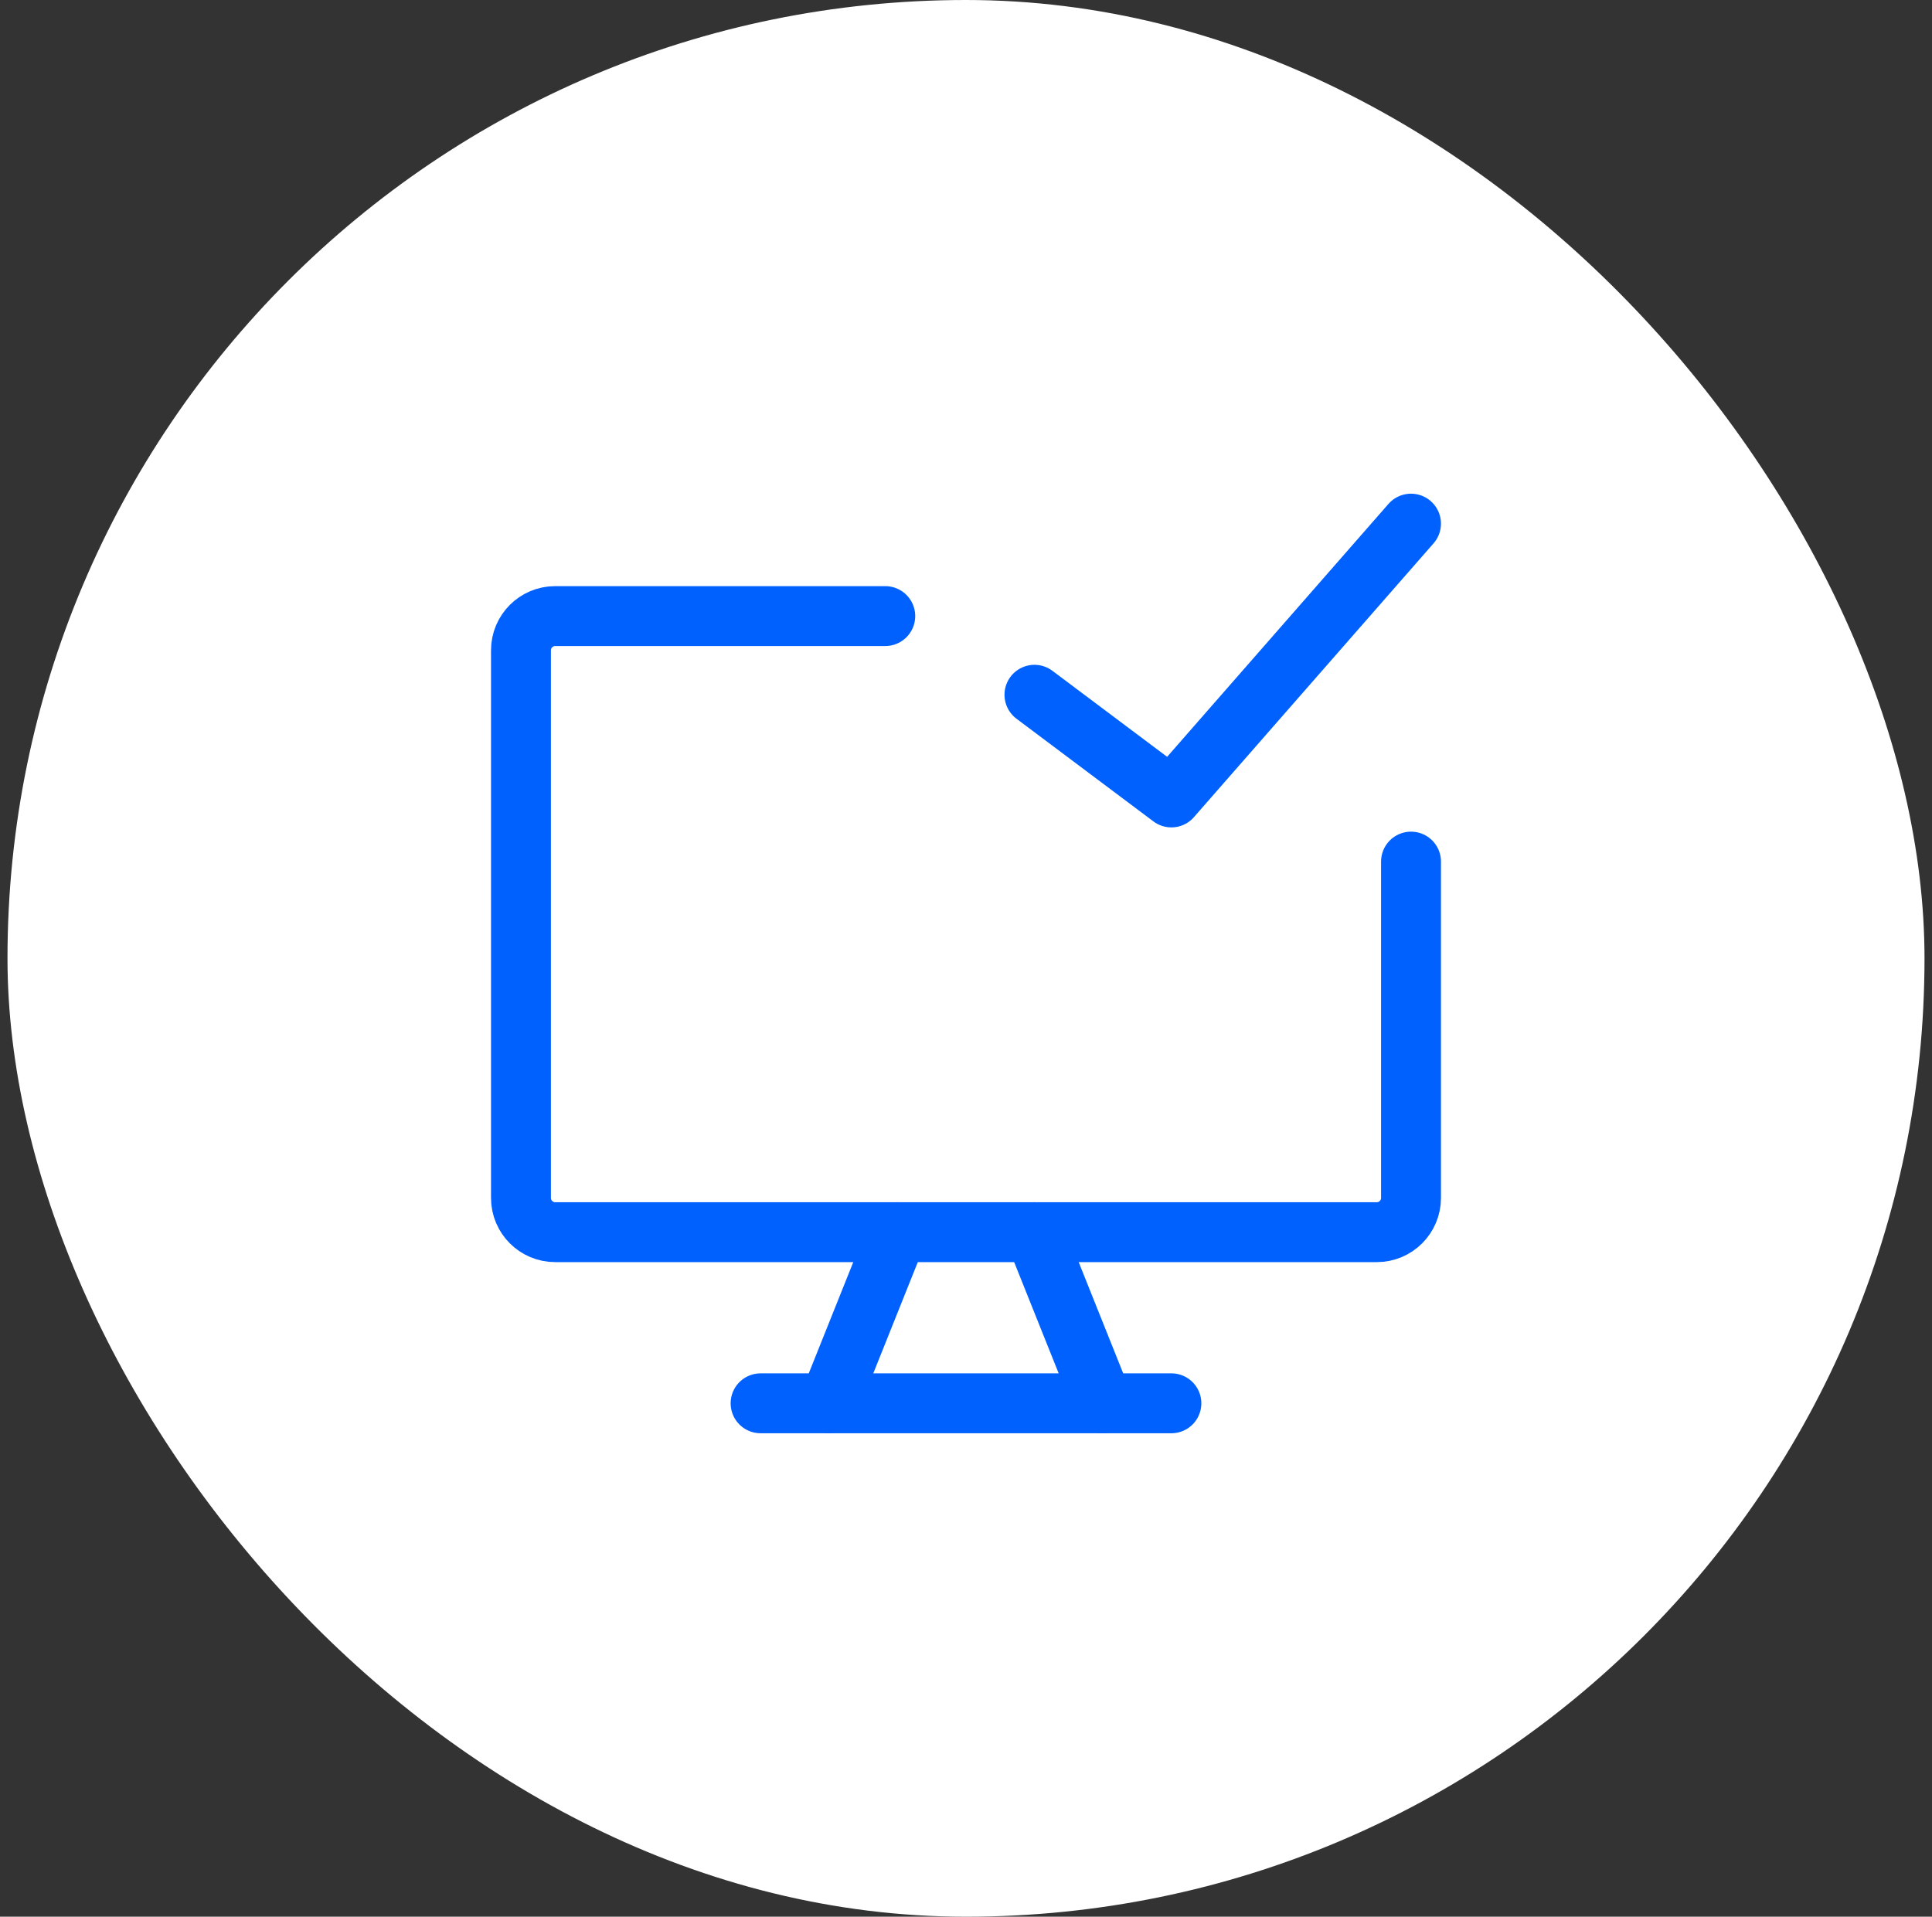
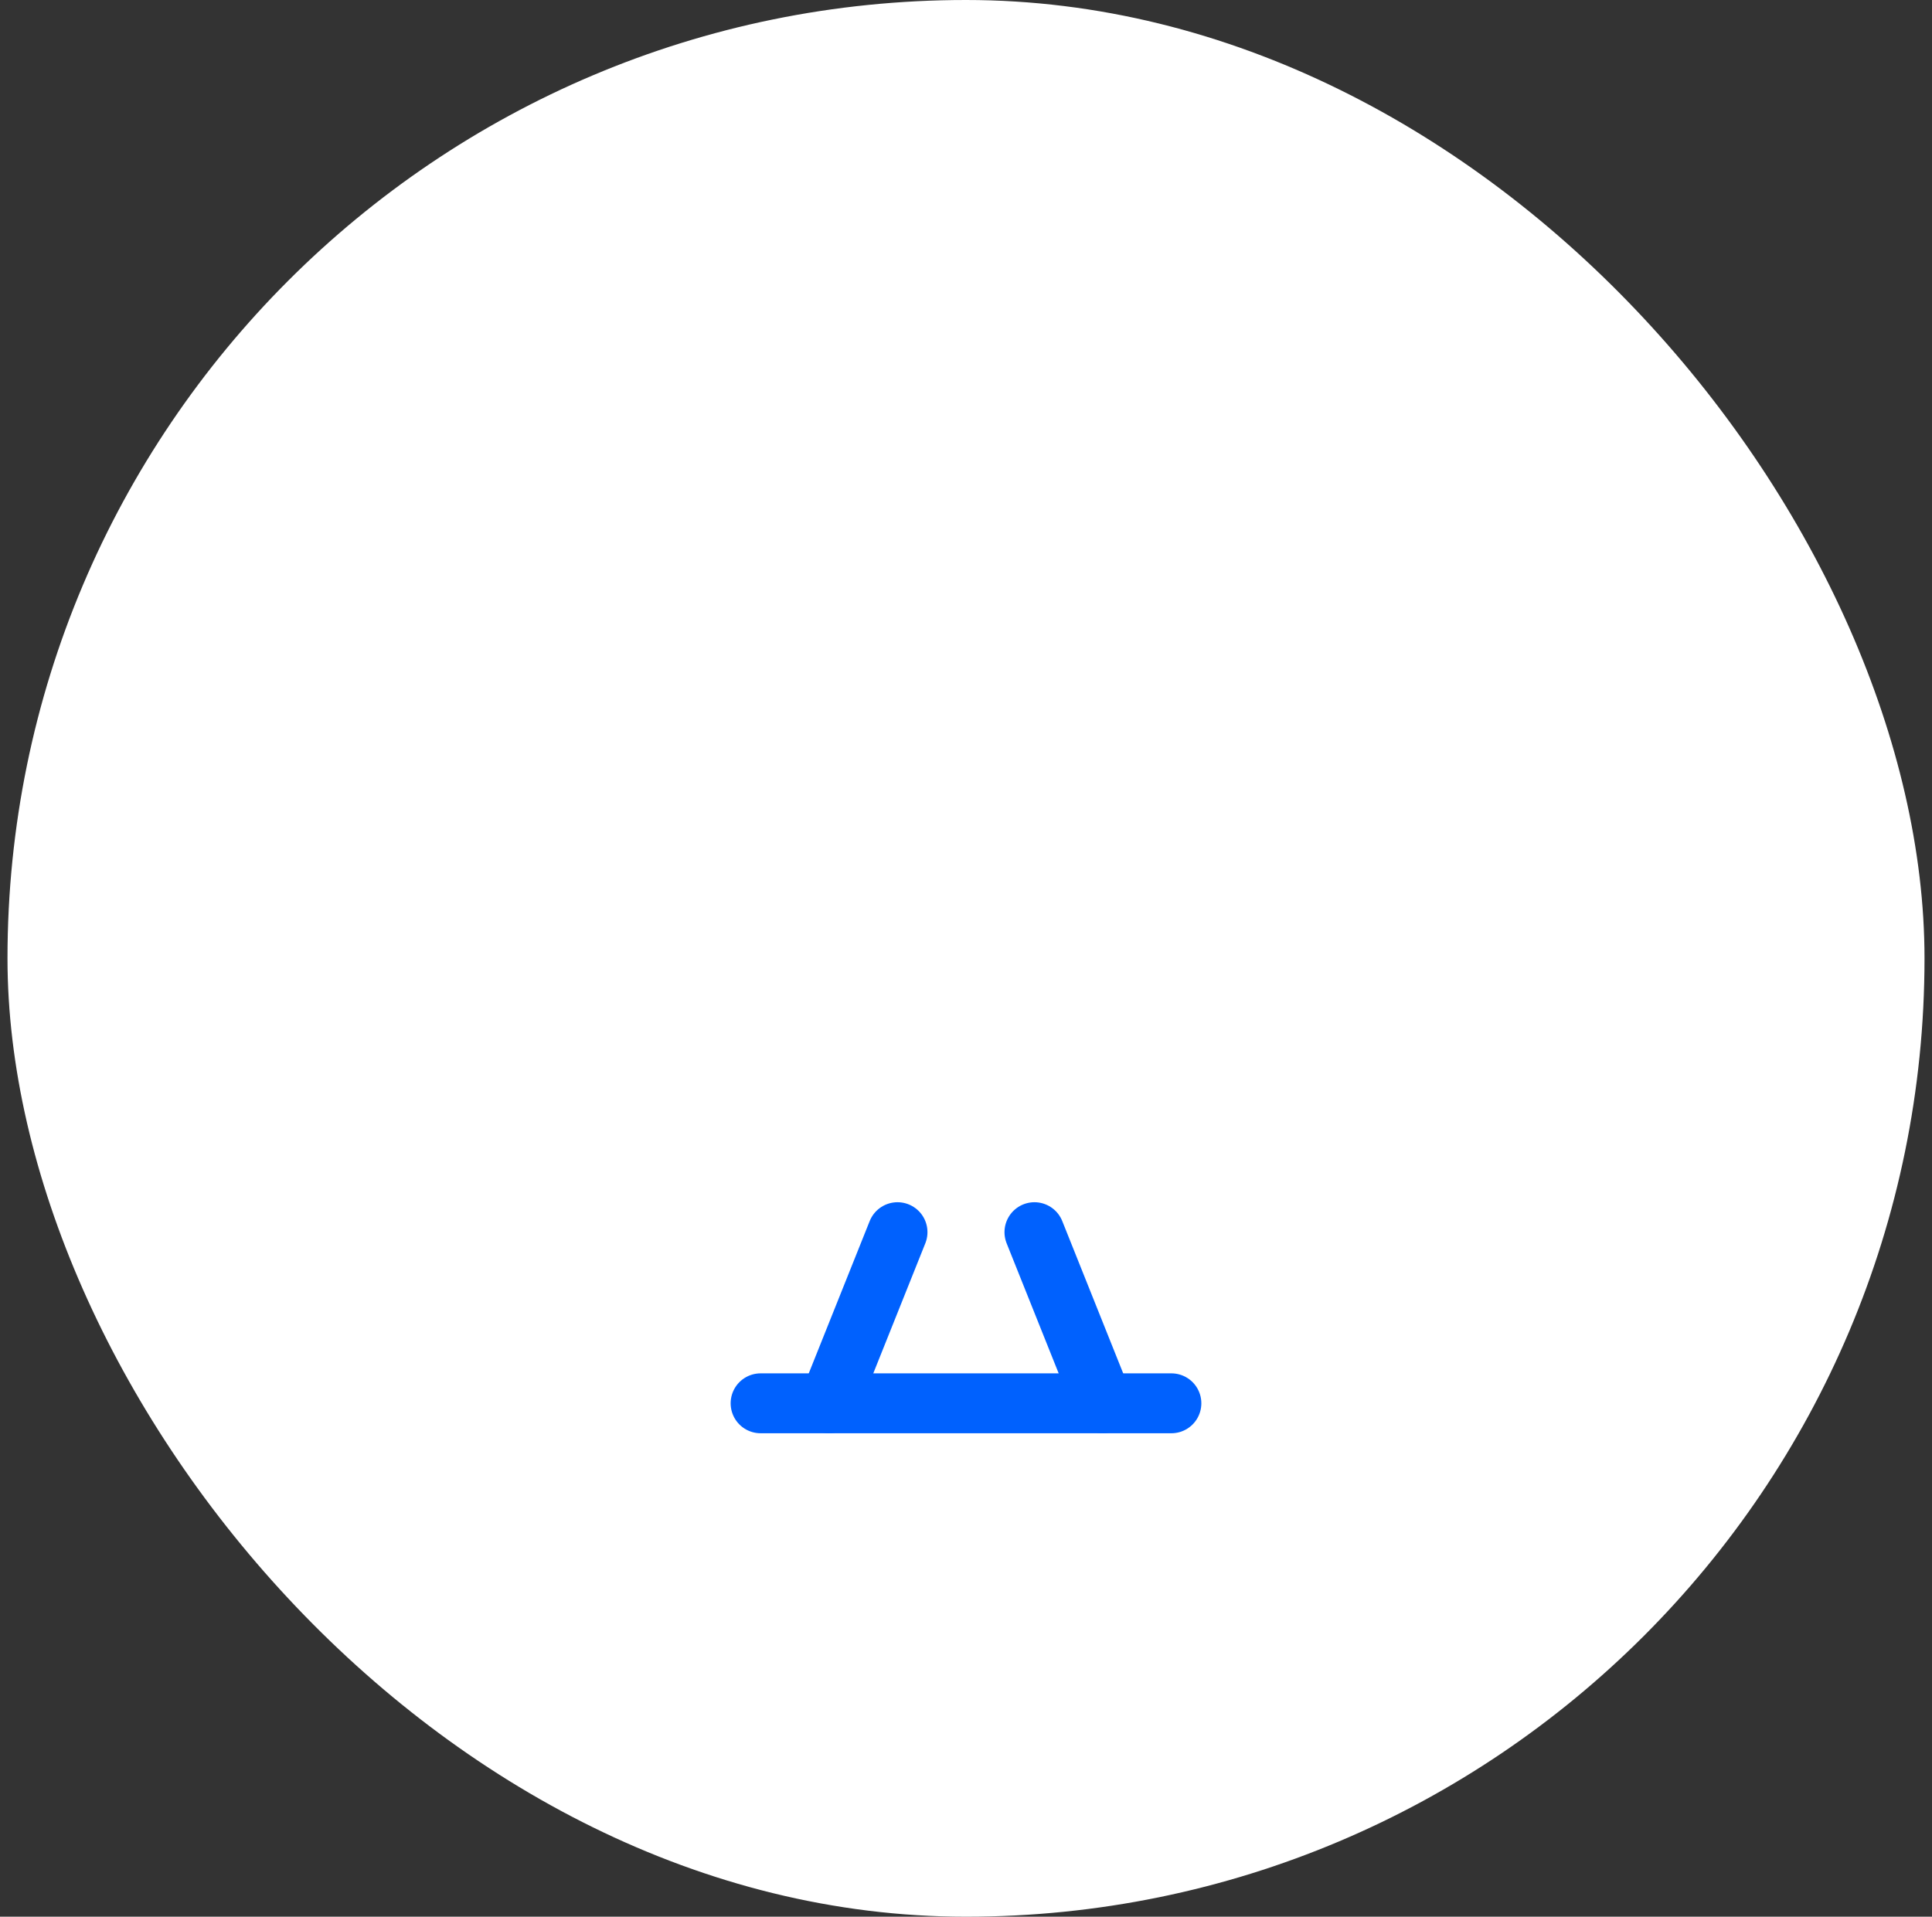
<svg xmlns="http://www.w3.org/2000/svg" width="129" height="128" viewBox="0 0 129 128" fill="none">
  <rect x="0" y="0" width="129" height="128" fill="#333333" stroke="none" />
  <rect x="0.5" width="128" height="128" rx="64" fill="white" />
  <g clip-path="url(#clip0_1510_3558)">
-     <path d="M59.109 41.143H37.071C35.809 41.143 34.785 42.166 34.785 43.428V80C34.785 81.262 35.809 82.286 37.071 82.286H91.928C93.19 82.286 94.214 81.262 94.214 80V57.539" stroke="#0061FE" stroke-width="4" stroke-linecap="round" stroke-linejoin="round" />
    <path d="M59.927 82.286L55.355 93.714" stroke="#0061FE" stroke-width="4" stroke-linecap="round" stroke-linejoin="round" />
    <path d="M69.07 82.286L73.642 93.714" stroke="#0061FE" stroke-width="4" stroke-linecap="round" stroke-linejoin="round" />
    <path d="M50.785 93.714H78.214" stroke="#0061FE" stroke-width="4" stroke-linecap="round" stroke-linejoin="round" />
-     <path d="M69.07 46.397L78.213 53.254L94.213 34.969" stroke="#0061FE" stroke-width="4" stroke-linecap="round" stroke-linejoin="round" />
  </g>
  <defs>
    <clipPath id="clip0_1510_3558">
      <rect width="64" height="64" fill="white" transform="translate(32.5 32)" />
    </clipPath>
  </defs>
</svg>